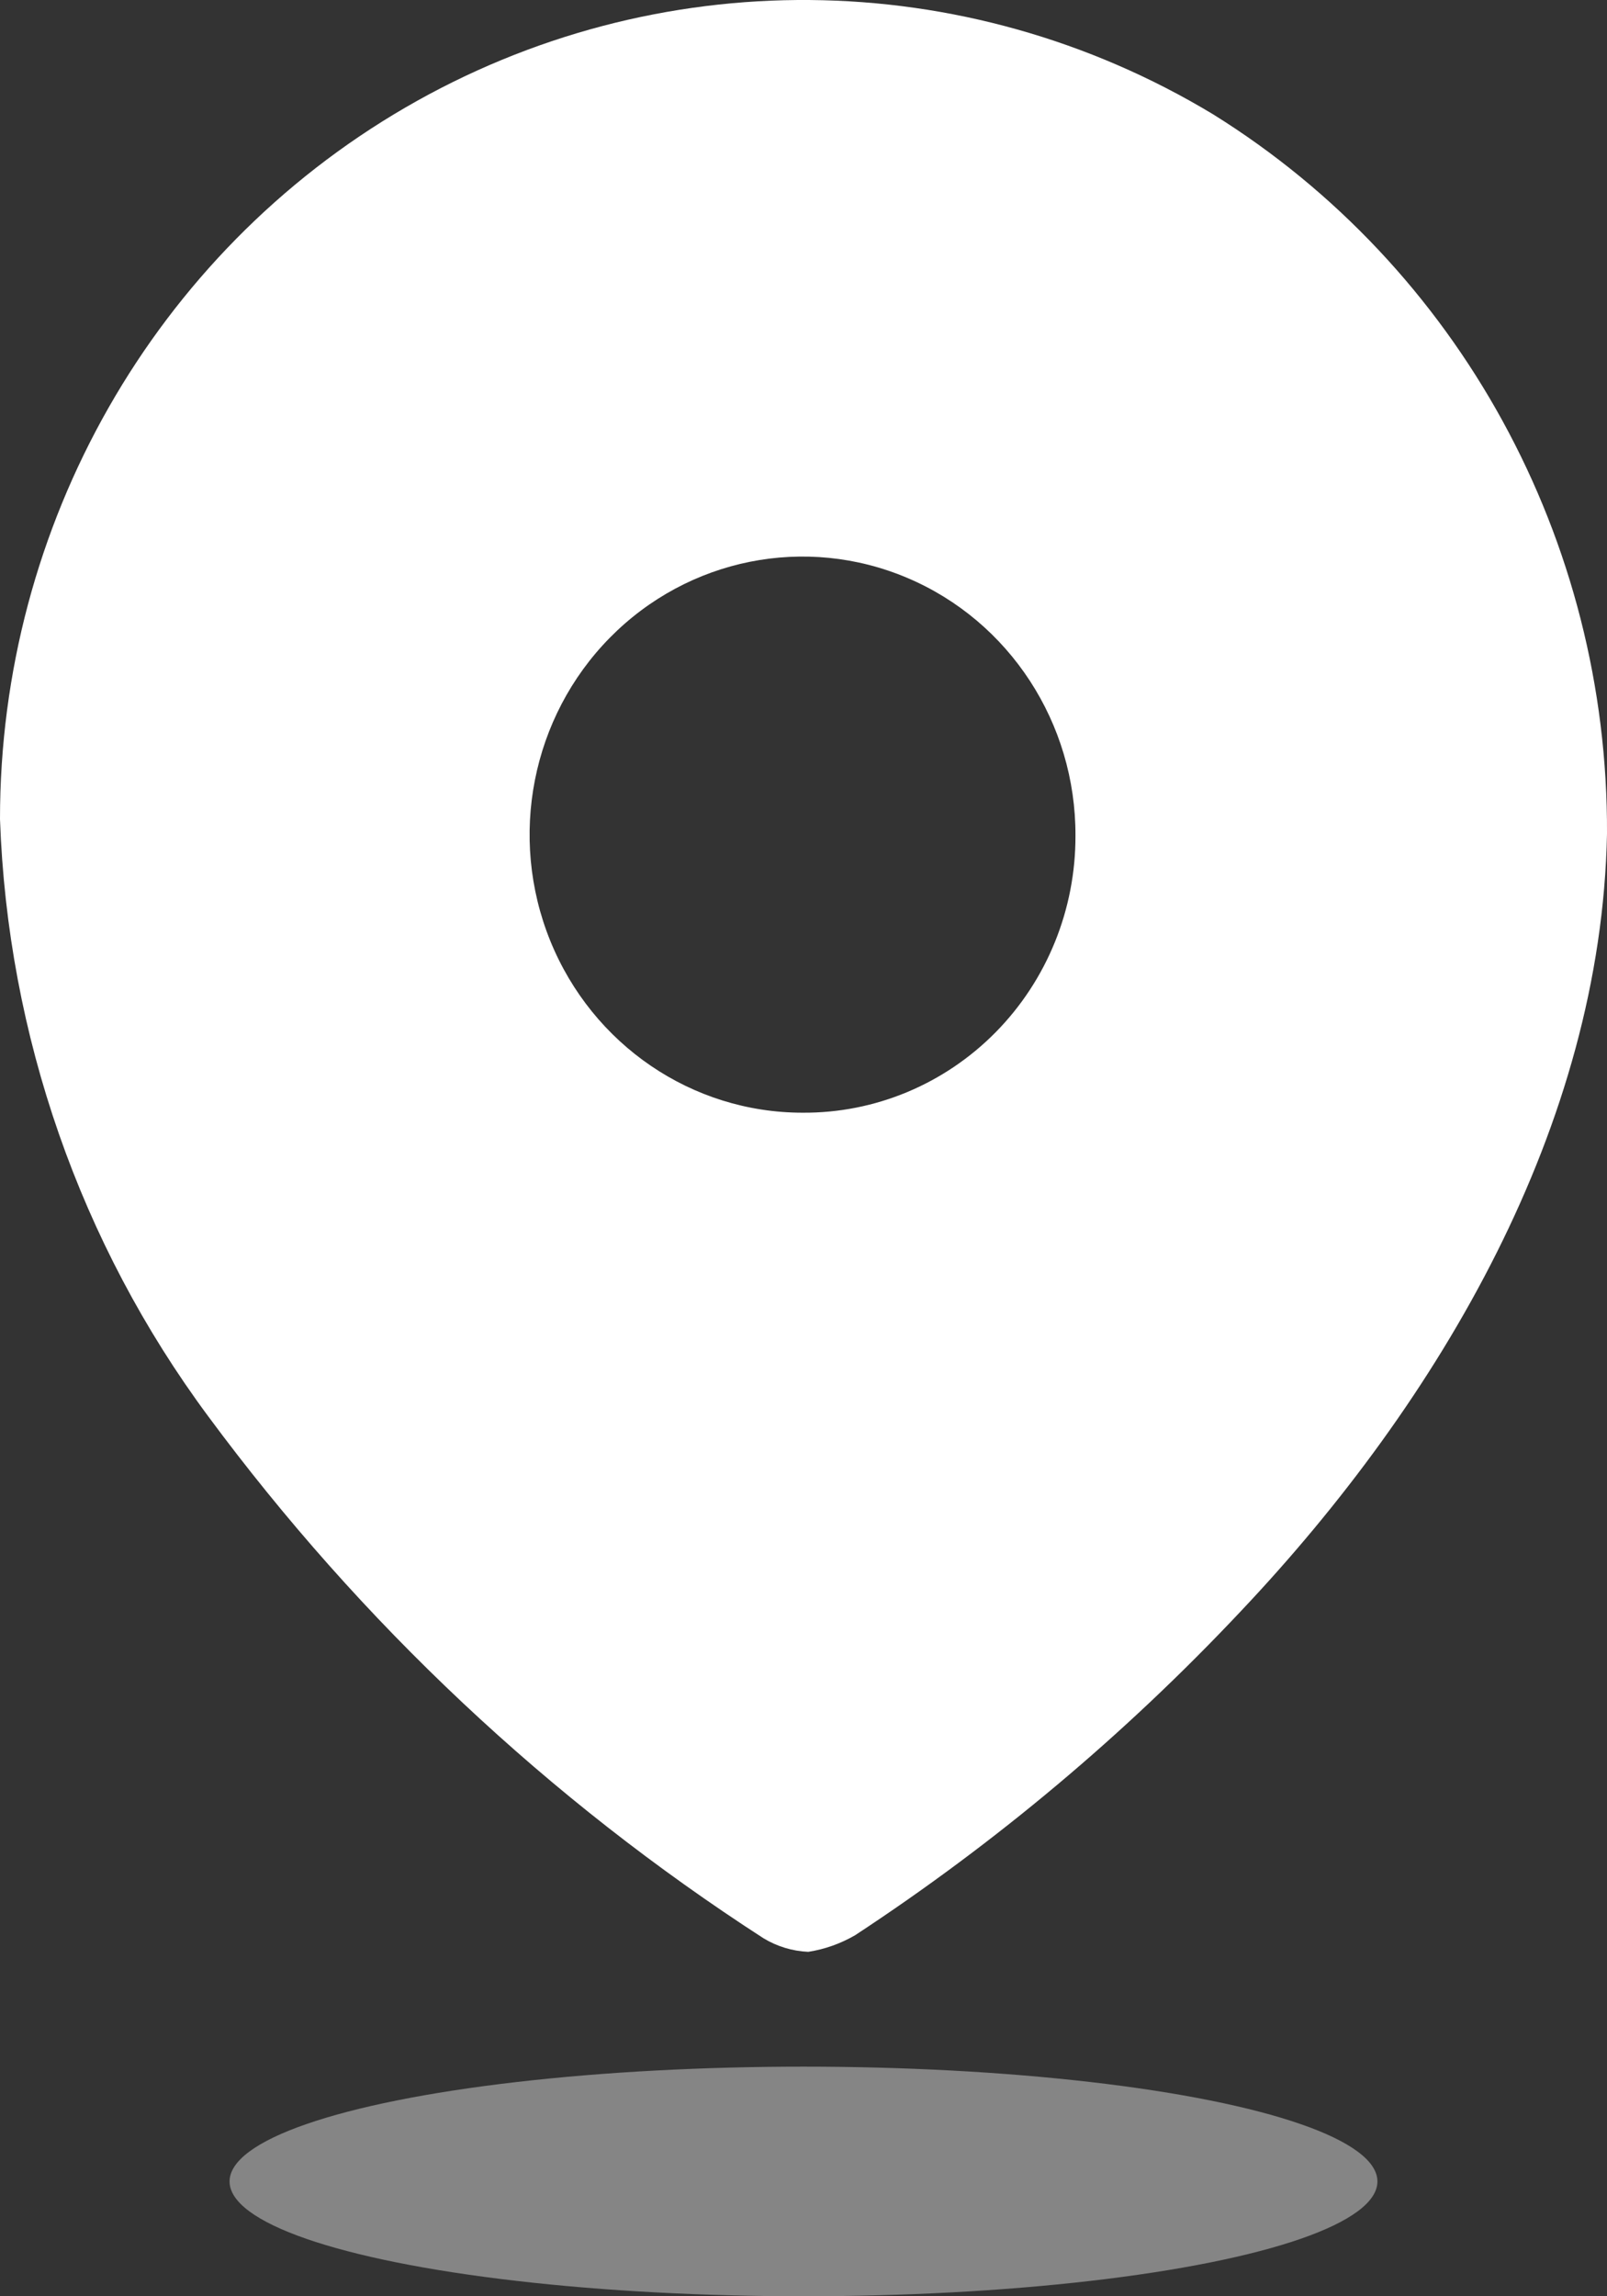
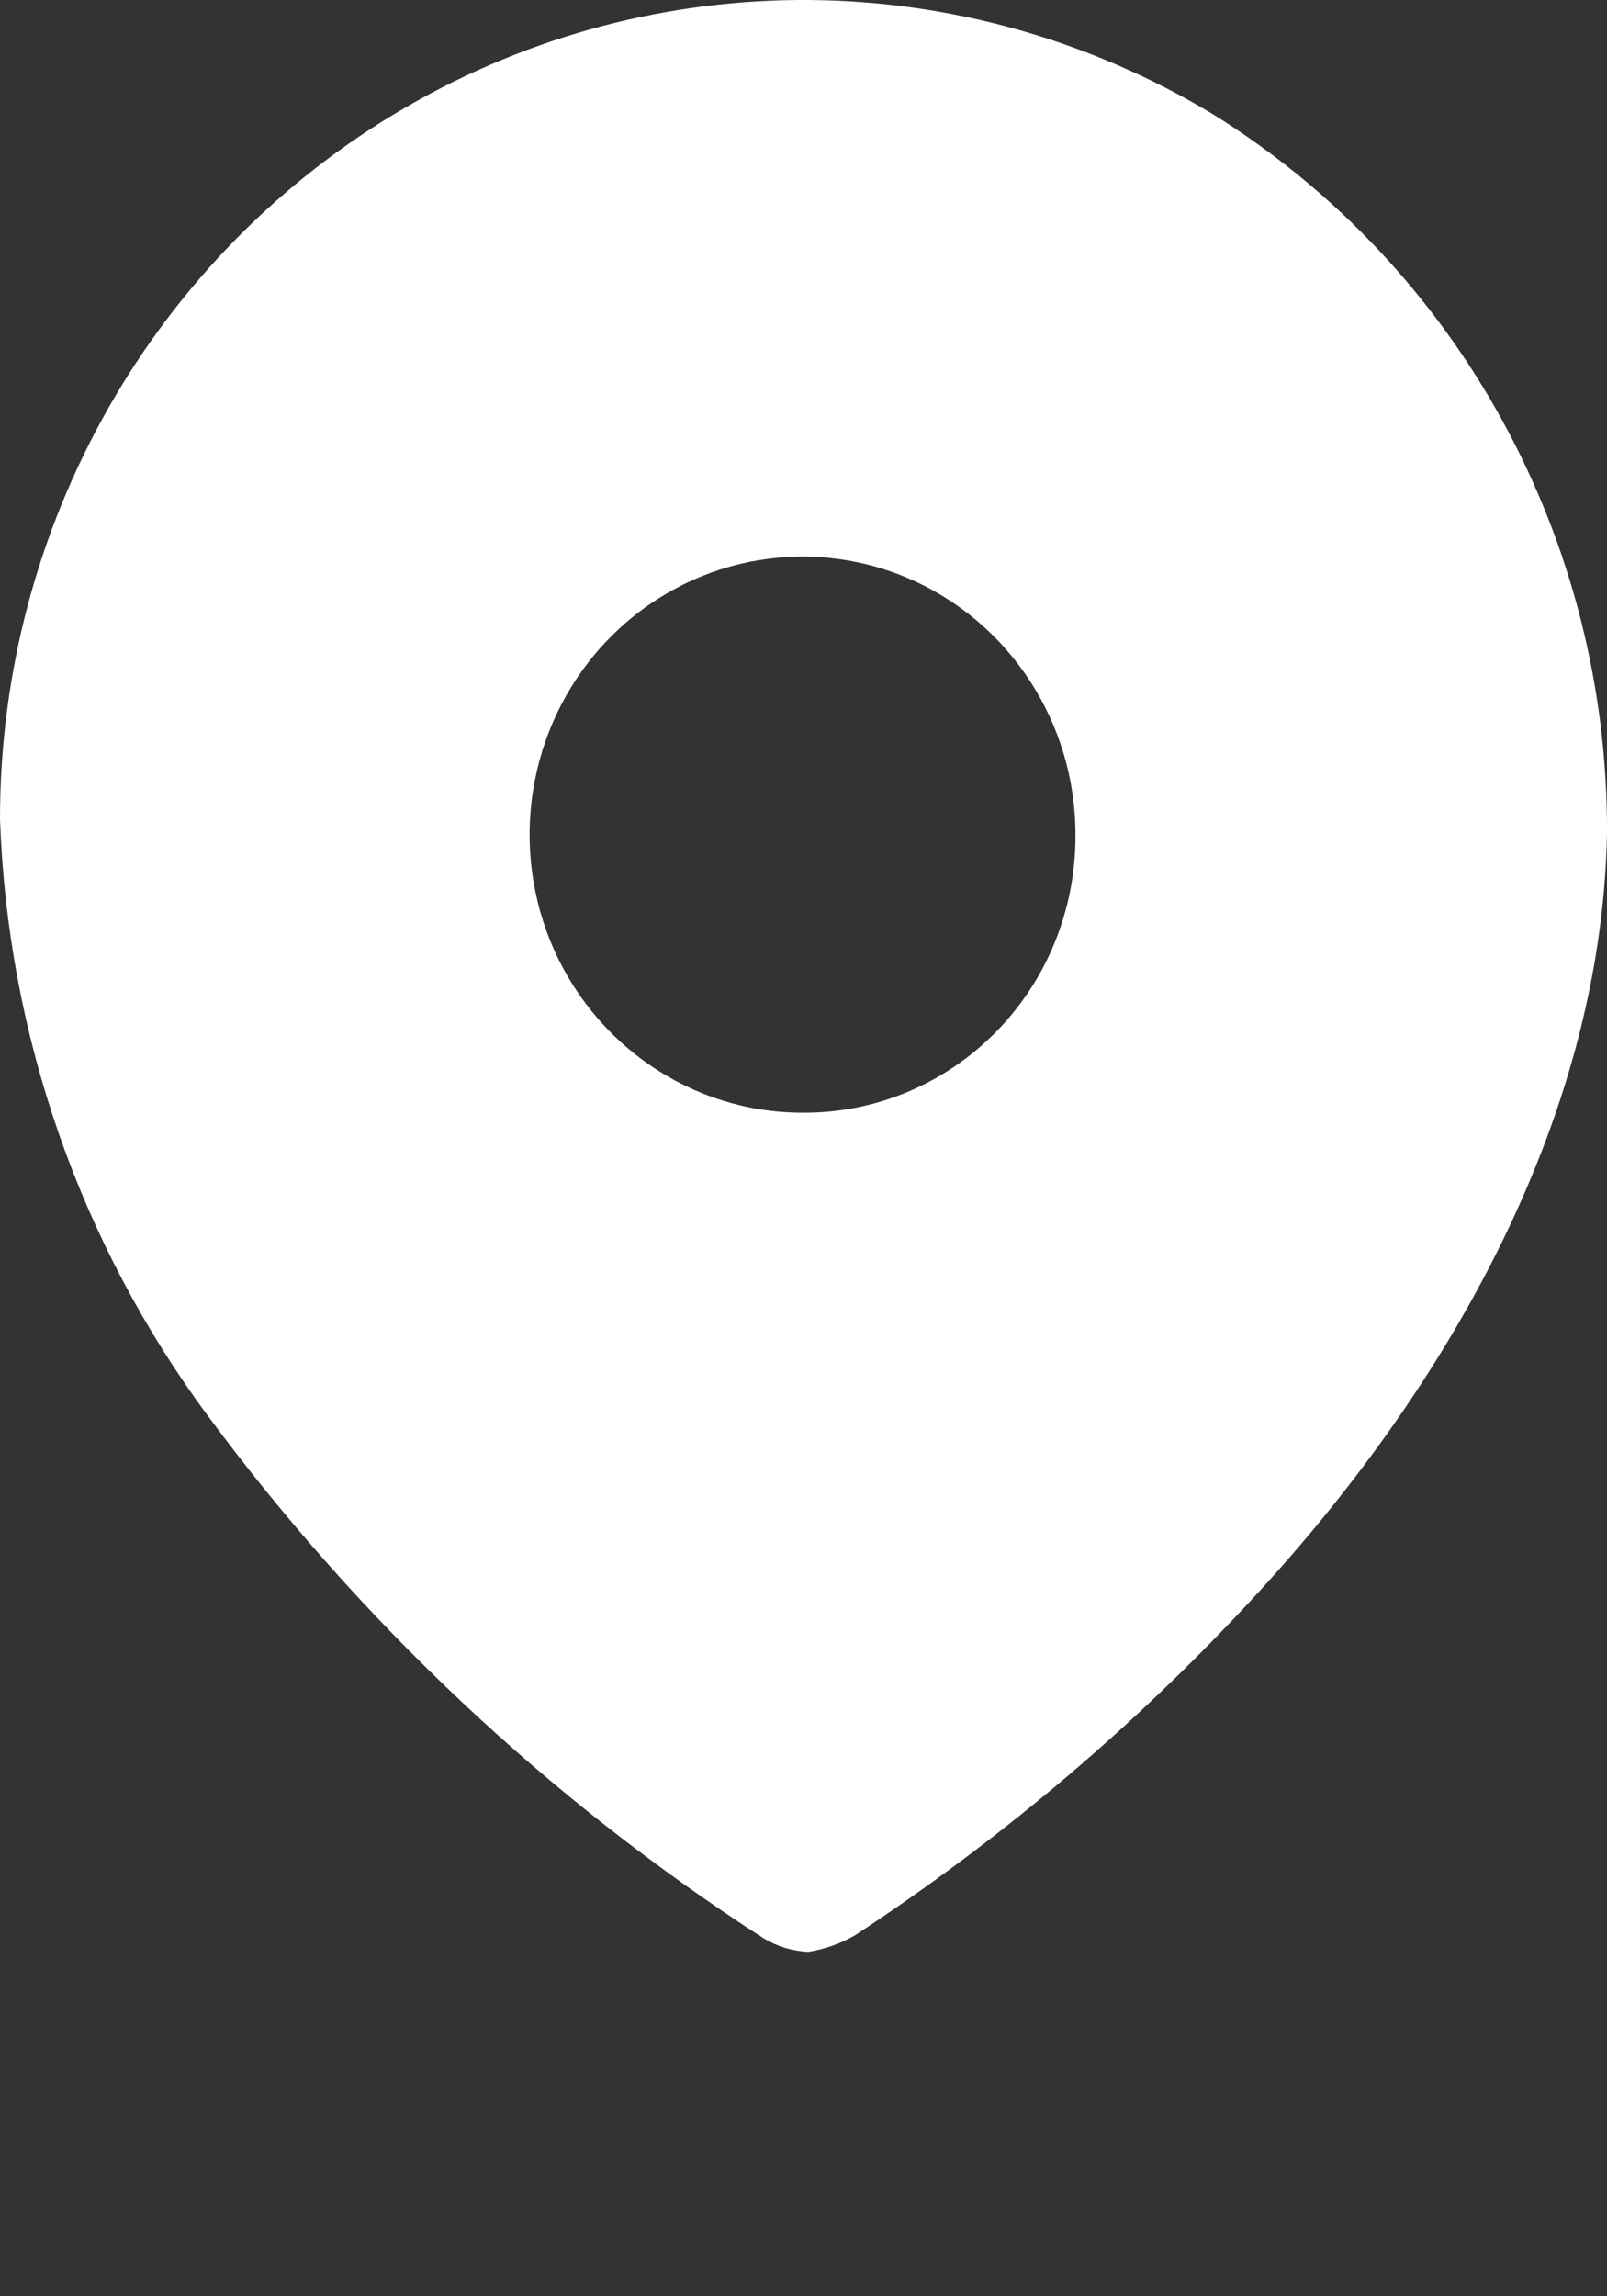
<svg xmlns="http://www.w3.org/2000/svg" width="21" height="30" viewBox="0 0 21 30" fill="none">
  <rect x="0" y="0" width="21" height="30" fill="#333333" stroke="none" />
-   <path fill-rule="evenodd" clip-rule="evenodd" d="M5.297 1.405C8.575 -0.499 12.603 -0.466 15.85 1.492C19.064 3.49 21.018 7.056 21 10.892C20.925 14.703 18.83 18.285 16.211 21.054C14.7 22.66 13.009 24.079 11.173 25.284C10.984 25.393 10.777 25.467 10.562 25.5C10.355 25.491 10.154 25.43 9.976 25.322C7.174 23.512 4.715 21.201 2.719 18.501C1.048 16.247 0.099 13.524 1.7426e-06 10.702C-0.002 6.858 2.02 3.309 5.297 1.405ZM7.191 12.292C7.743 13.651 9.044 14.537 10.487 14.537C11.433 14.544 12.342 14.165 13.012 13.485C13.682 12.805 14.057 11.881 14.054 10.917C14.059 9.447 13.193 8.118 11.861 7.552C10.529 6.985 8.993 7.293 7.97 8.331C6.947 9.369 6.64 10.933 7.191 12.292Z" fill="white" />
-   <ellipse opacity="0.4" cx="10.5" cy="28.5" rx="7.5" ry="1.5" fill="white" />
+   <path fill-rule="evenodd" clip-rule="evenodd" d="M5.297 1.405C8.575 -0.499 12.603 -0.466 15.85 1.492C19.064 3.49 21.018 7.056 21 10.892C20.925 14.703 18.83 18.285 16.211 21.054C14.7 22.66 13.009 24.079 11.173 25.284C10.984 25.393 10.777 25.467 10.562 25.5C10.355 25.491 10.154 25.43 9.976 25.322C7.174 23.512 4.715 21.201 2.719 18.501C1.048 16.247 0.099 13.524 1.7426e-06 10.702C-0.002 6.858 2.02 3.309 5.297 1.405M7.191 12.292C7.743 13.651 9.044 14.537 10.487 14.537C11.433 14.544 12.342 14.165 13.012 13.485C13.682 12.805 14.057 11.881 14.054 10.917C14.059 9.447 13.193 8.118 11.861 7.552C10.529 6.985 8.993 7.293 7.97 8.331C6.947 9.369 6.64 10.933 7.191 12.292Z" fill="white" />
</svg>